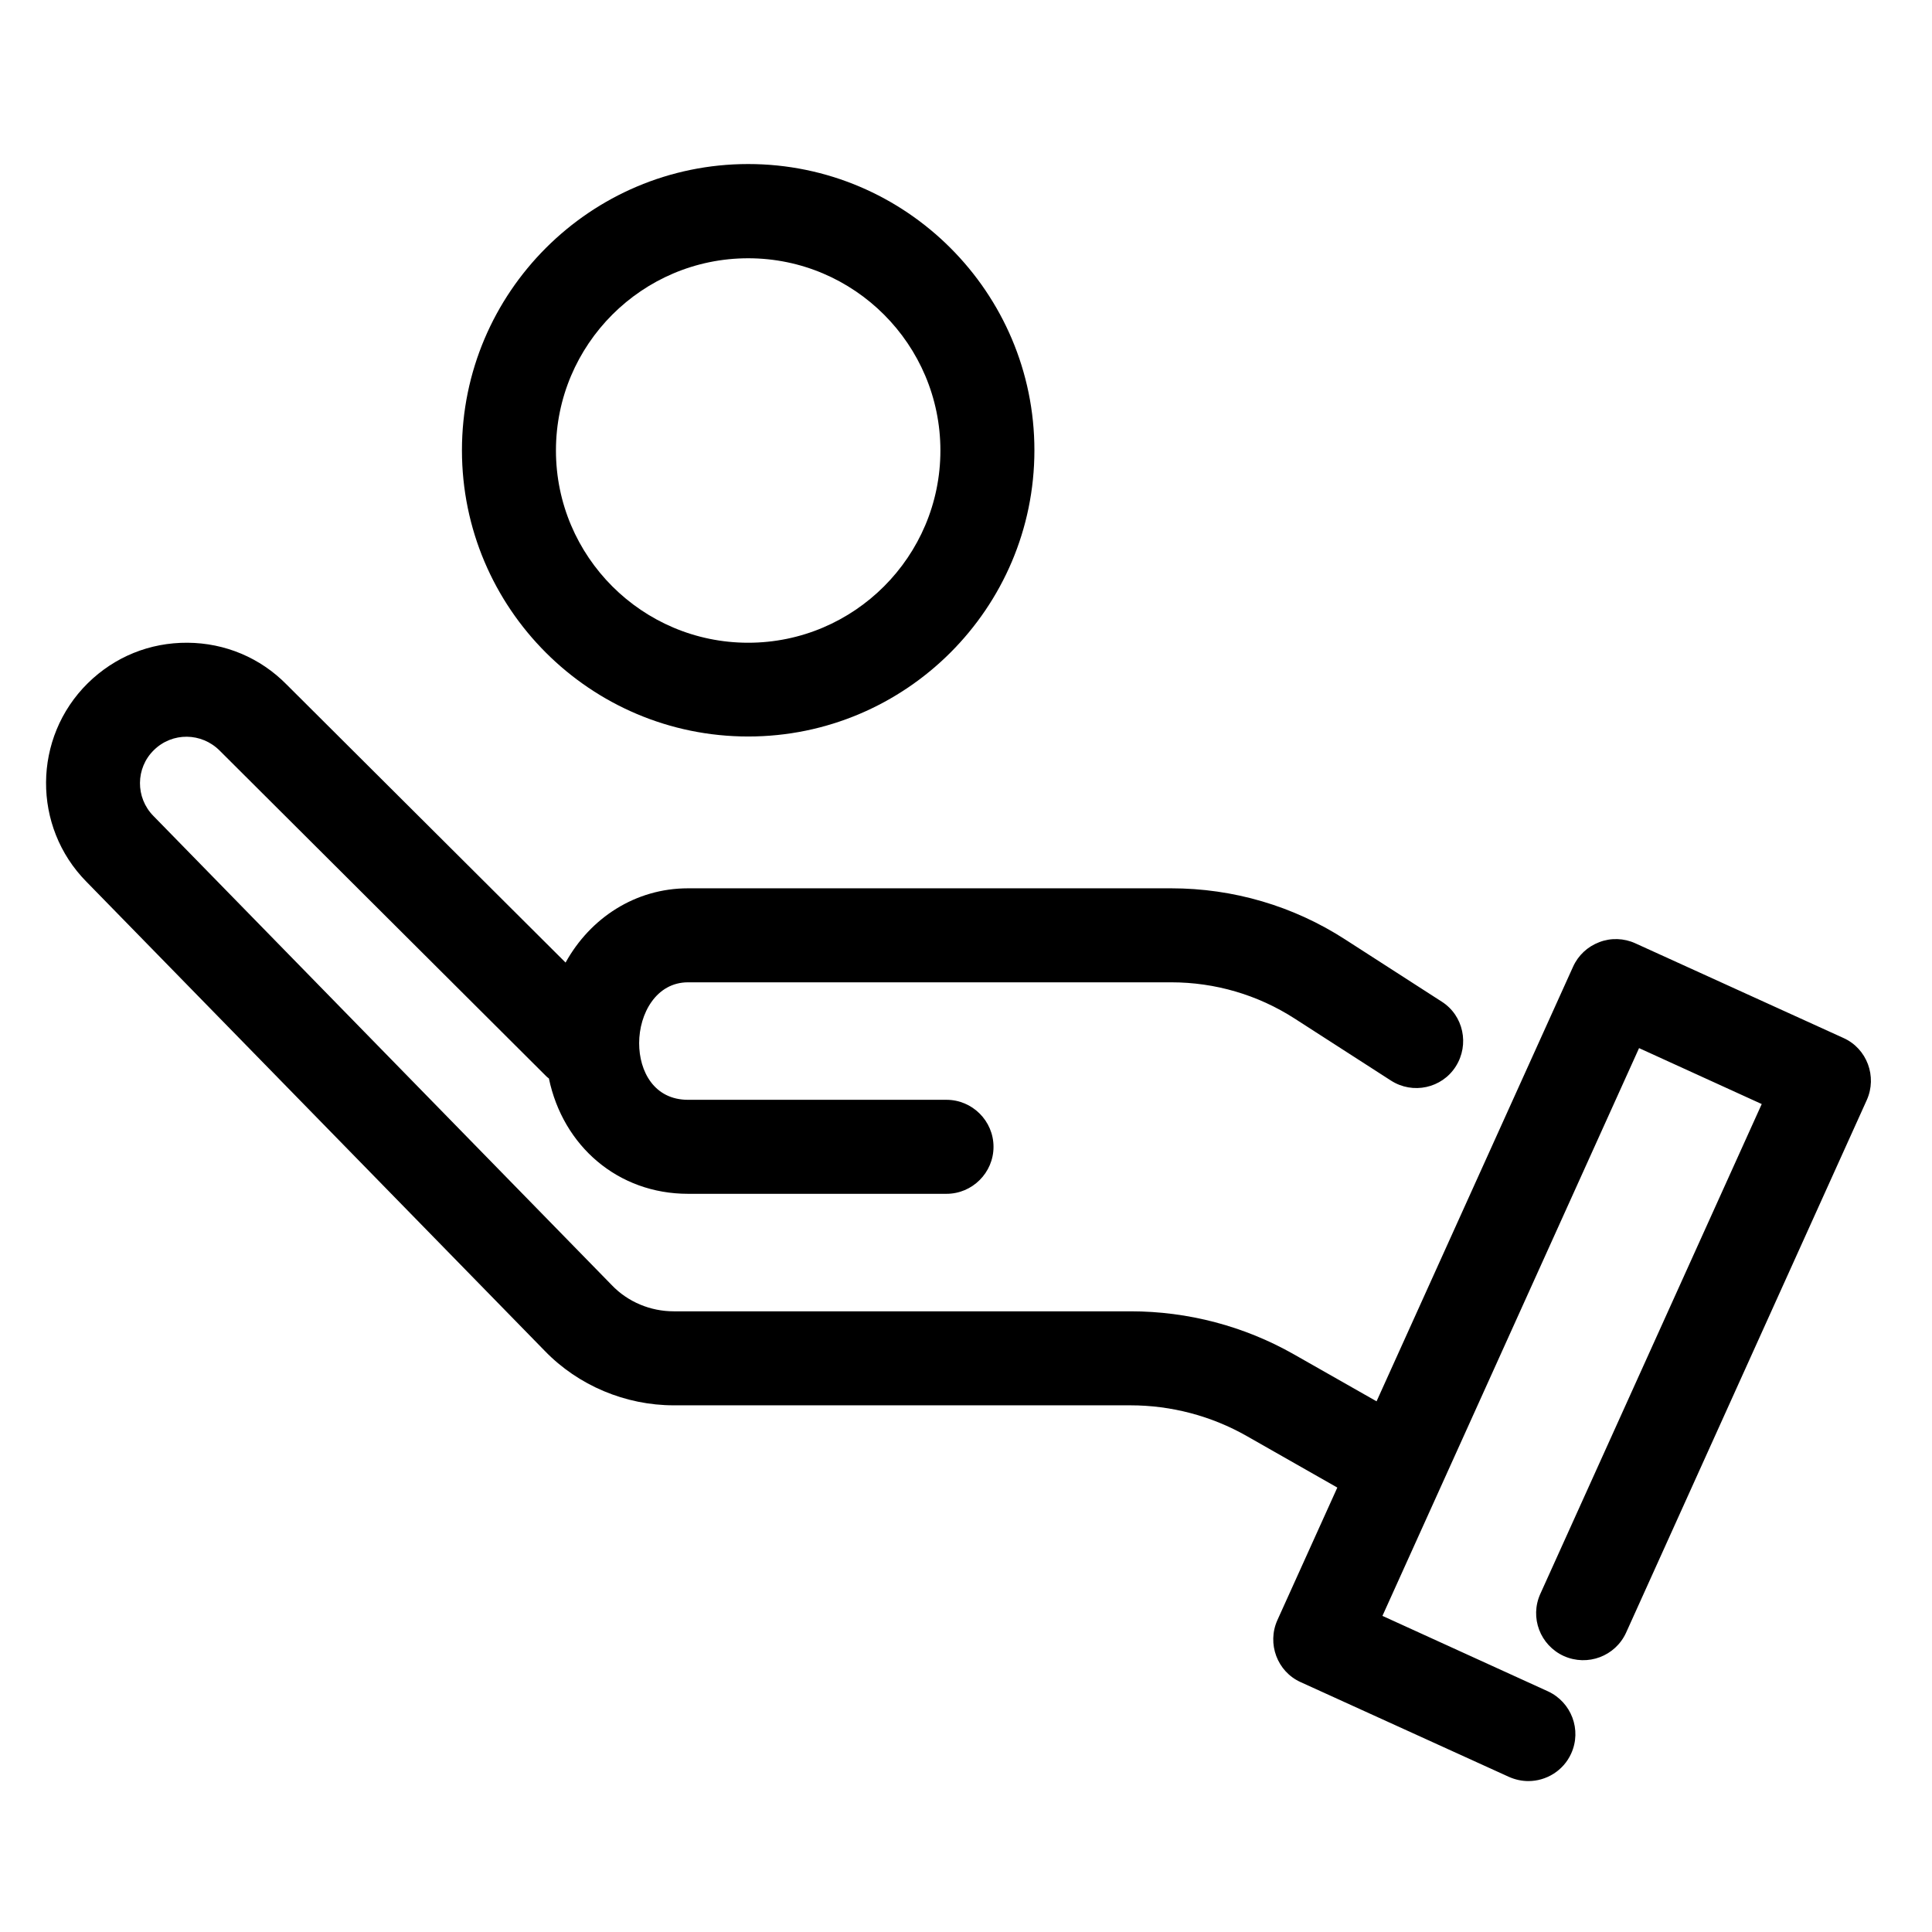
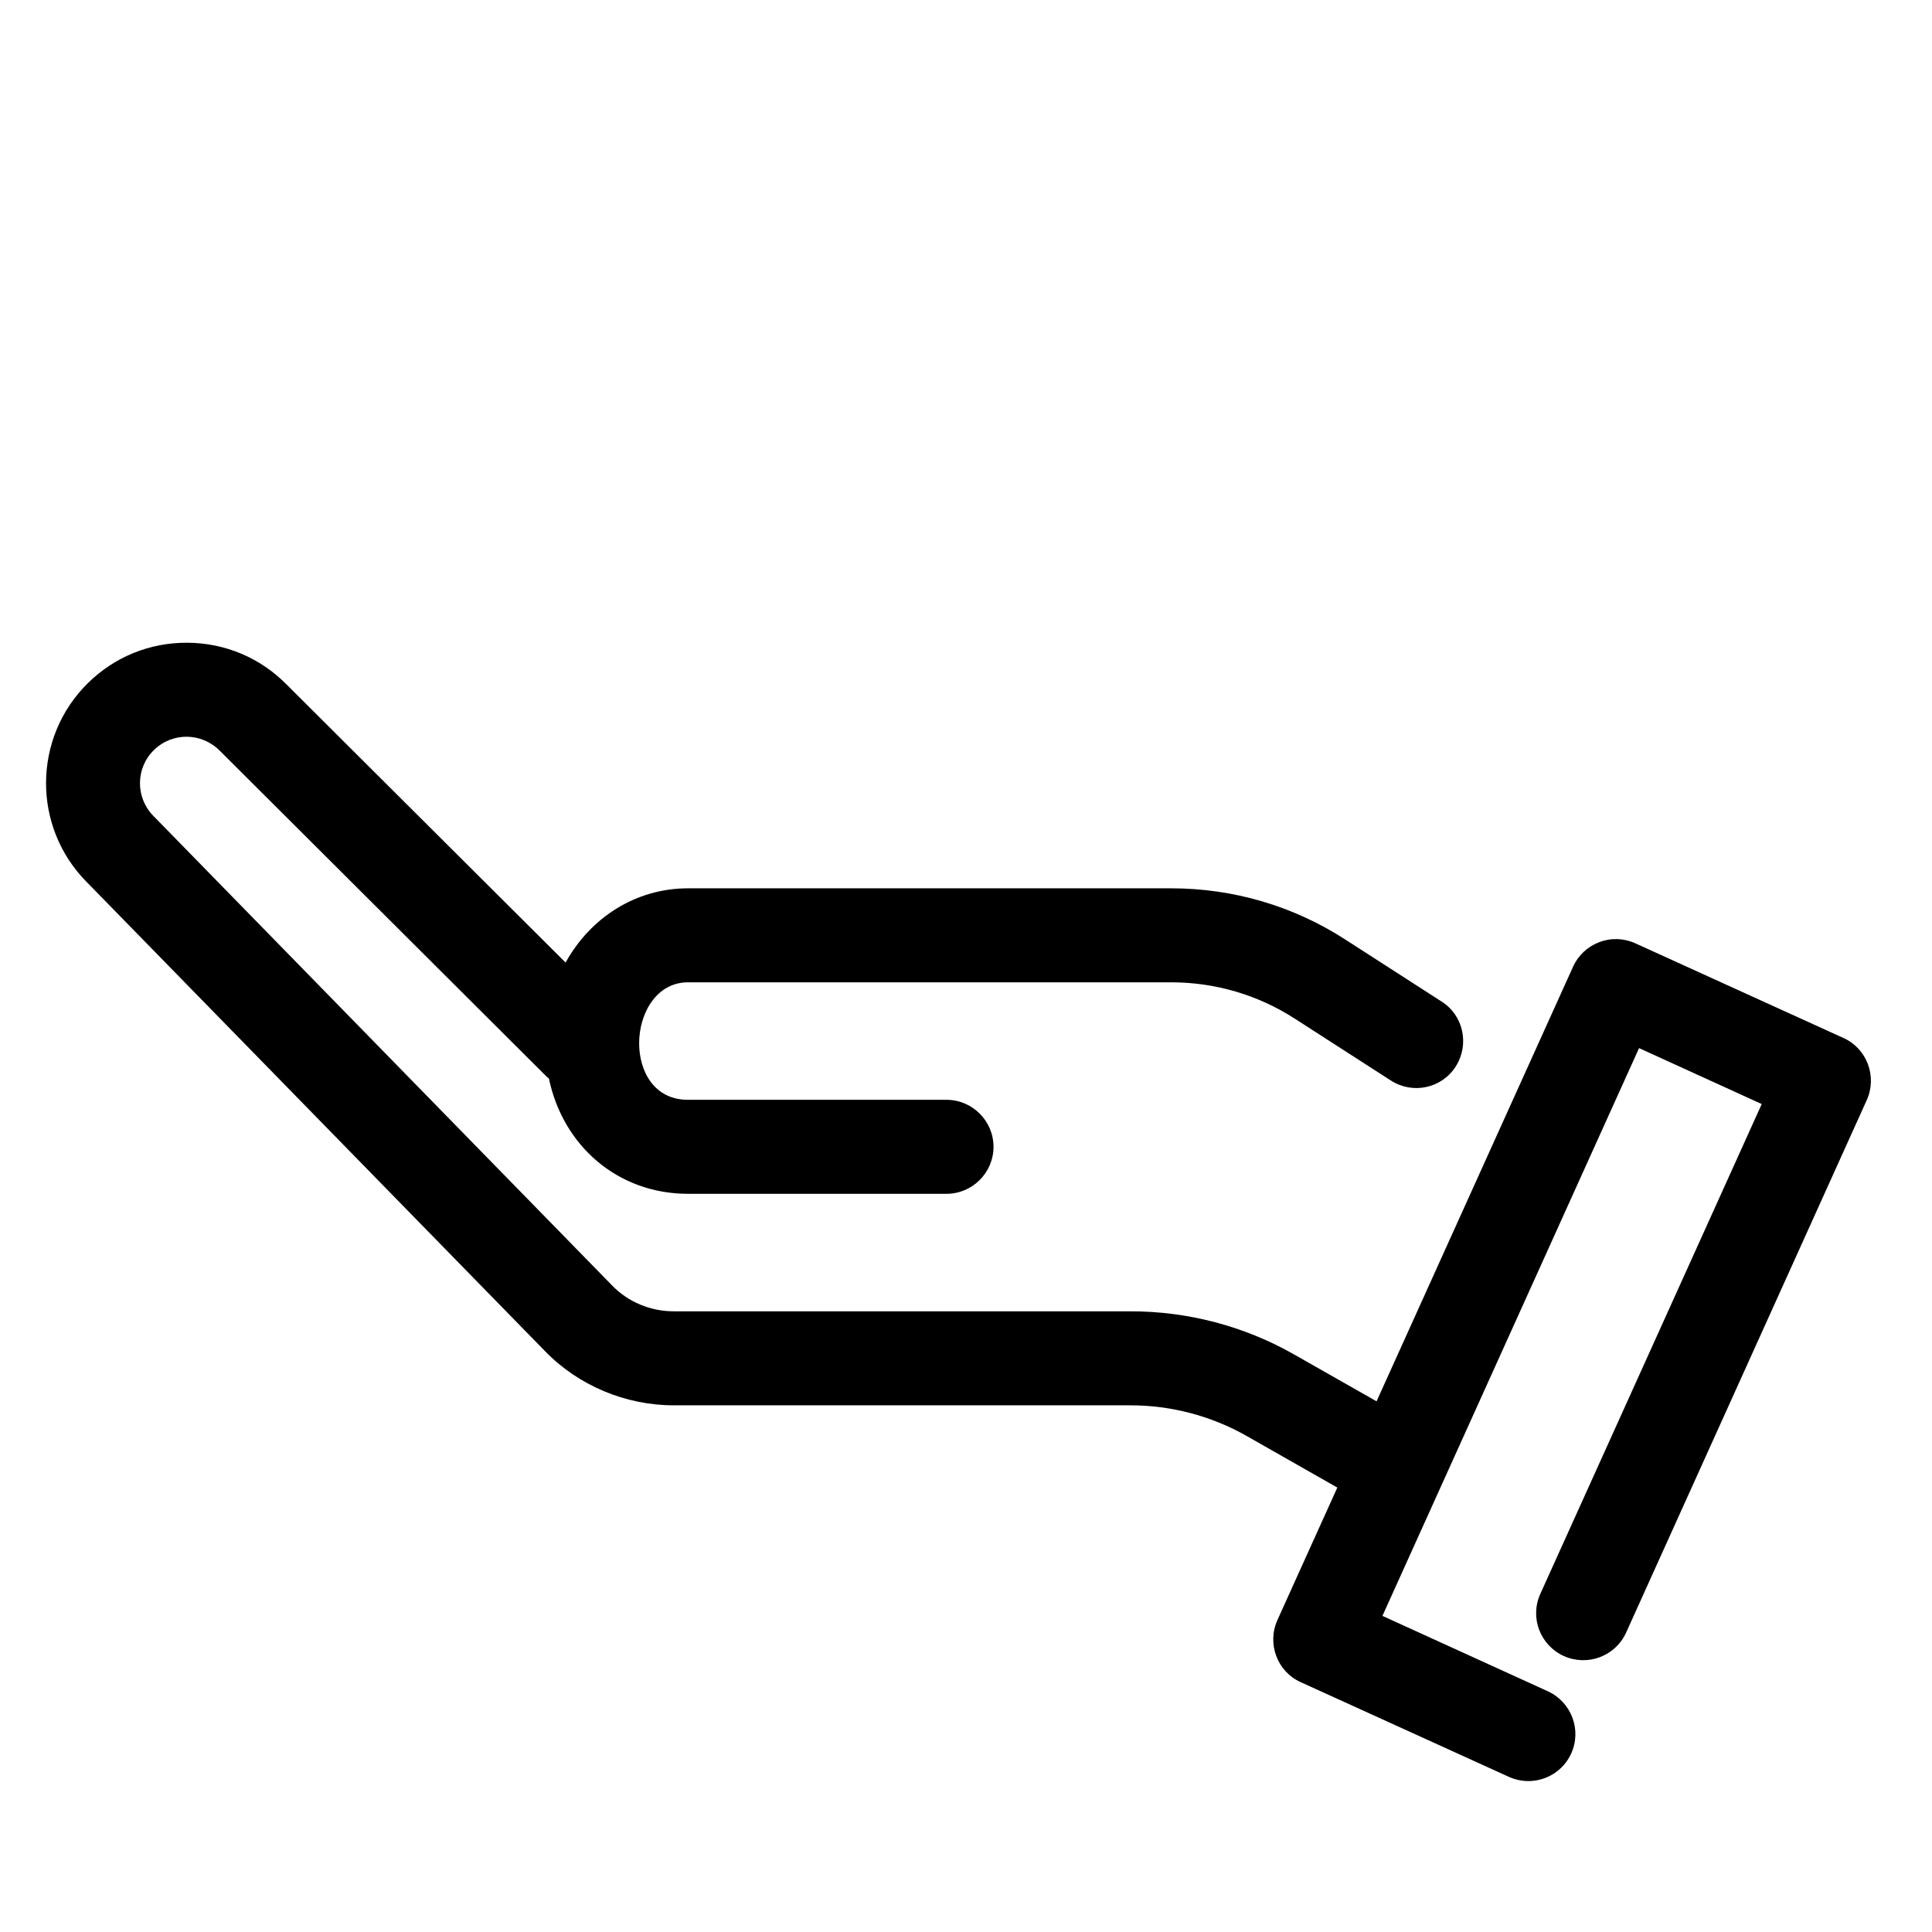
<svg xmlns="http://www.w3.org/2000/svg" width="128" height="128" viewBox="0 0 128 128" fill="none">
  <path d="M44.633 93.106H74.885C77.594 93.106 80.256 93.806 82.607 95.145L88.601 98.555L84.631 107.336C83.93 108.893 84.615 110.746 86.172 111.446L99.967 117.721C100.387 117.907 100.823 118.001 101.259 118.001C102.442 118.001 103.579 117.316 104.093 116.179C104.809 114.607 104.108 112.77 102.551 112.053L91.59 107.056L108.592 69.44L116.719 73.146L102.053 105.592C101.337 107.165 102.037 109.002 103.61 109.718C105.182 110.419 107.02 109.734 107.736 108.161L123.679 72.881C124.379 71.324 123.694 69.471 122.137 68.771L108.343 62.496C107.596 62.154 106.724 62.123 105.961 62.419C105.182 62.714 104.56 63.29 104.217 64.053L91.201 92.841L85.721 89.727C82.436 87.859 78.699 86.878 74.916 86.878H44.633C43.092 86.878 41.597 86.255 40.539 85.15L10.163 54.058C8.964 52.843 8.98 50.882 10.194 49.698C11.409 48.499 13.355 48.515 14.569 49.745L36.21 71.324C36.257 71.371 36.304 71.402 36.366 71.449C37.3 75.933 40.944 79.093 45.583 79.093H62.709C64.422 79.093 65.823 77.692 65.823 75.979C65.823 74.267 64.422 72.865 62.709 72.865H45.583C43.341 72.865 42.345 70.982 42.345 69.113C42.345 67.151 43.481 65.081 45.583 65.081H77.594C80.505 65.081 83.323 65.906 85.767 67.478L92.151 71.589C93.599 72.523 95.529 72.103 96.448 70.655C97.367 69.207 96.962 67.276 95.514 66.358L89.13 62.247C85.69 60.021 81.704 58.853 77.594 58.853H45.583C42.096 58.853 39.106 60.815 37.471 63.773L18.991 45.355C17.247 43.58 14.912 42.599 12.421 42.583C9.914 42.568 7.594 43.517 5.819 45.261C2.16 48.873 2.129 54.774 5.726 58.417L36.086 89.493C38.312 91.798 41.442 93.106 44.633 93.106Z" fill="black" />
-   <path d="M49.569 48.795C60.016 48.795 68.532 40.294 68.532 29.832C68.532 19.385 60.031 10.868 49.569 10.868C39.122 10.868 30.605 19.369 30.605 29.832C30.605 40.294 39.106 48.795 49.569 48.795ZM49.569 17.111C56.591 17.111 62.304 22.825 62.304 29.847C62.304 36.869 56.591 42.583 49.569 42.583C42.547 42.583 36.833 36.869 36.833 29.847C36.833 22.825 42.547 17.111 49.569 17.111Z" fill="black" />
</svg>